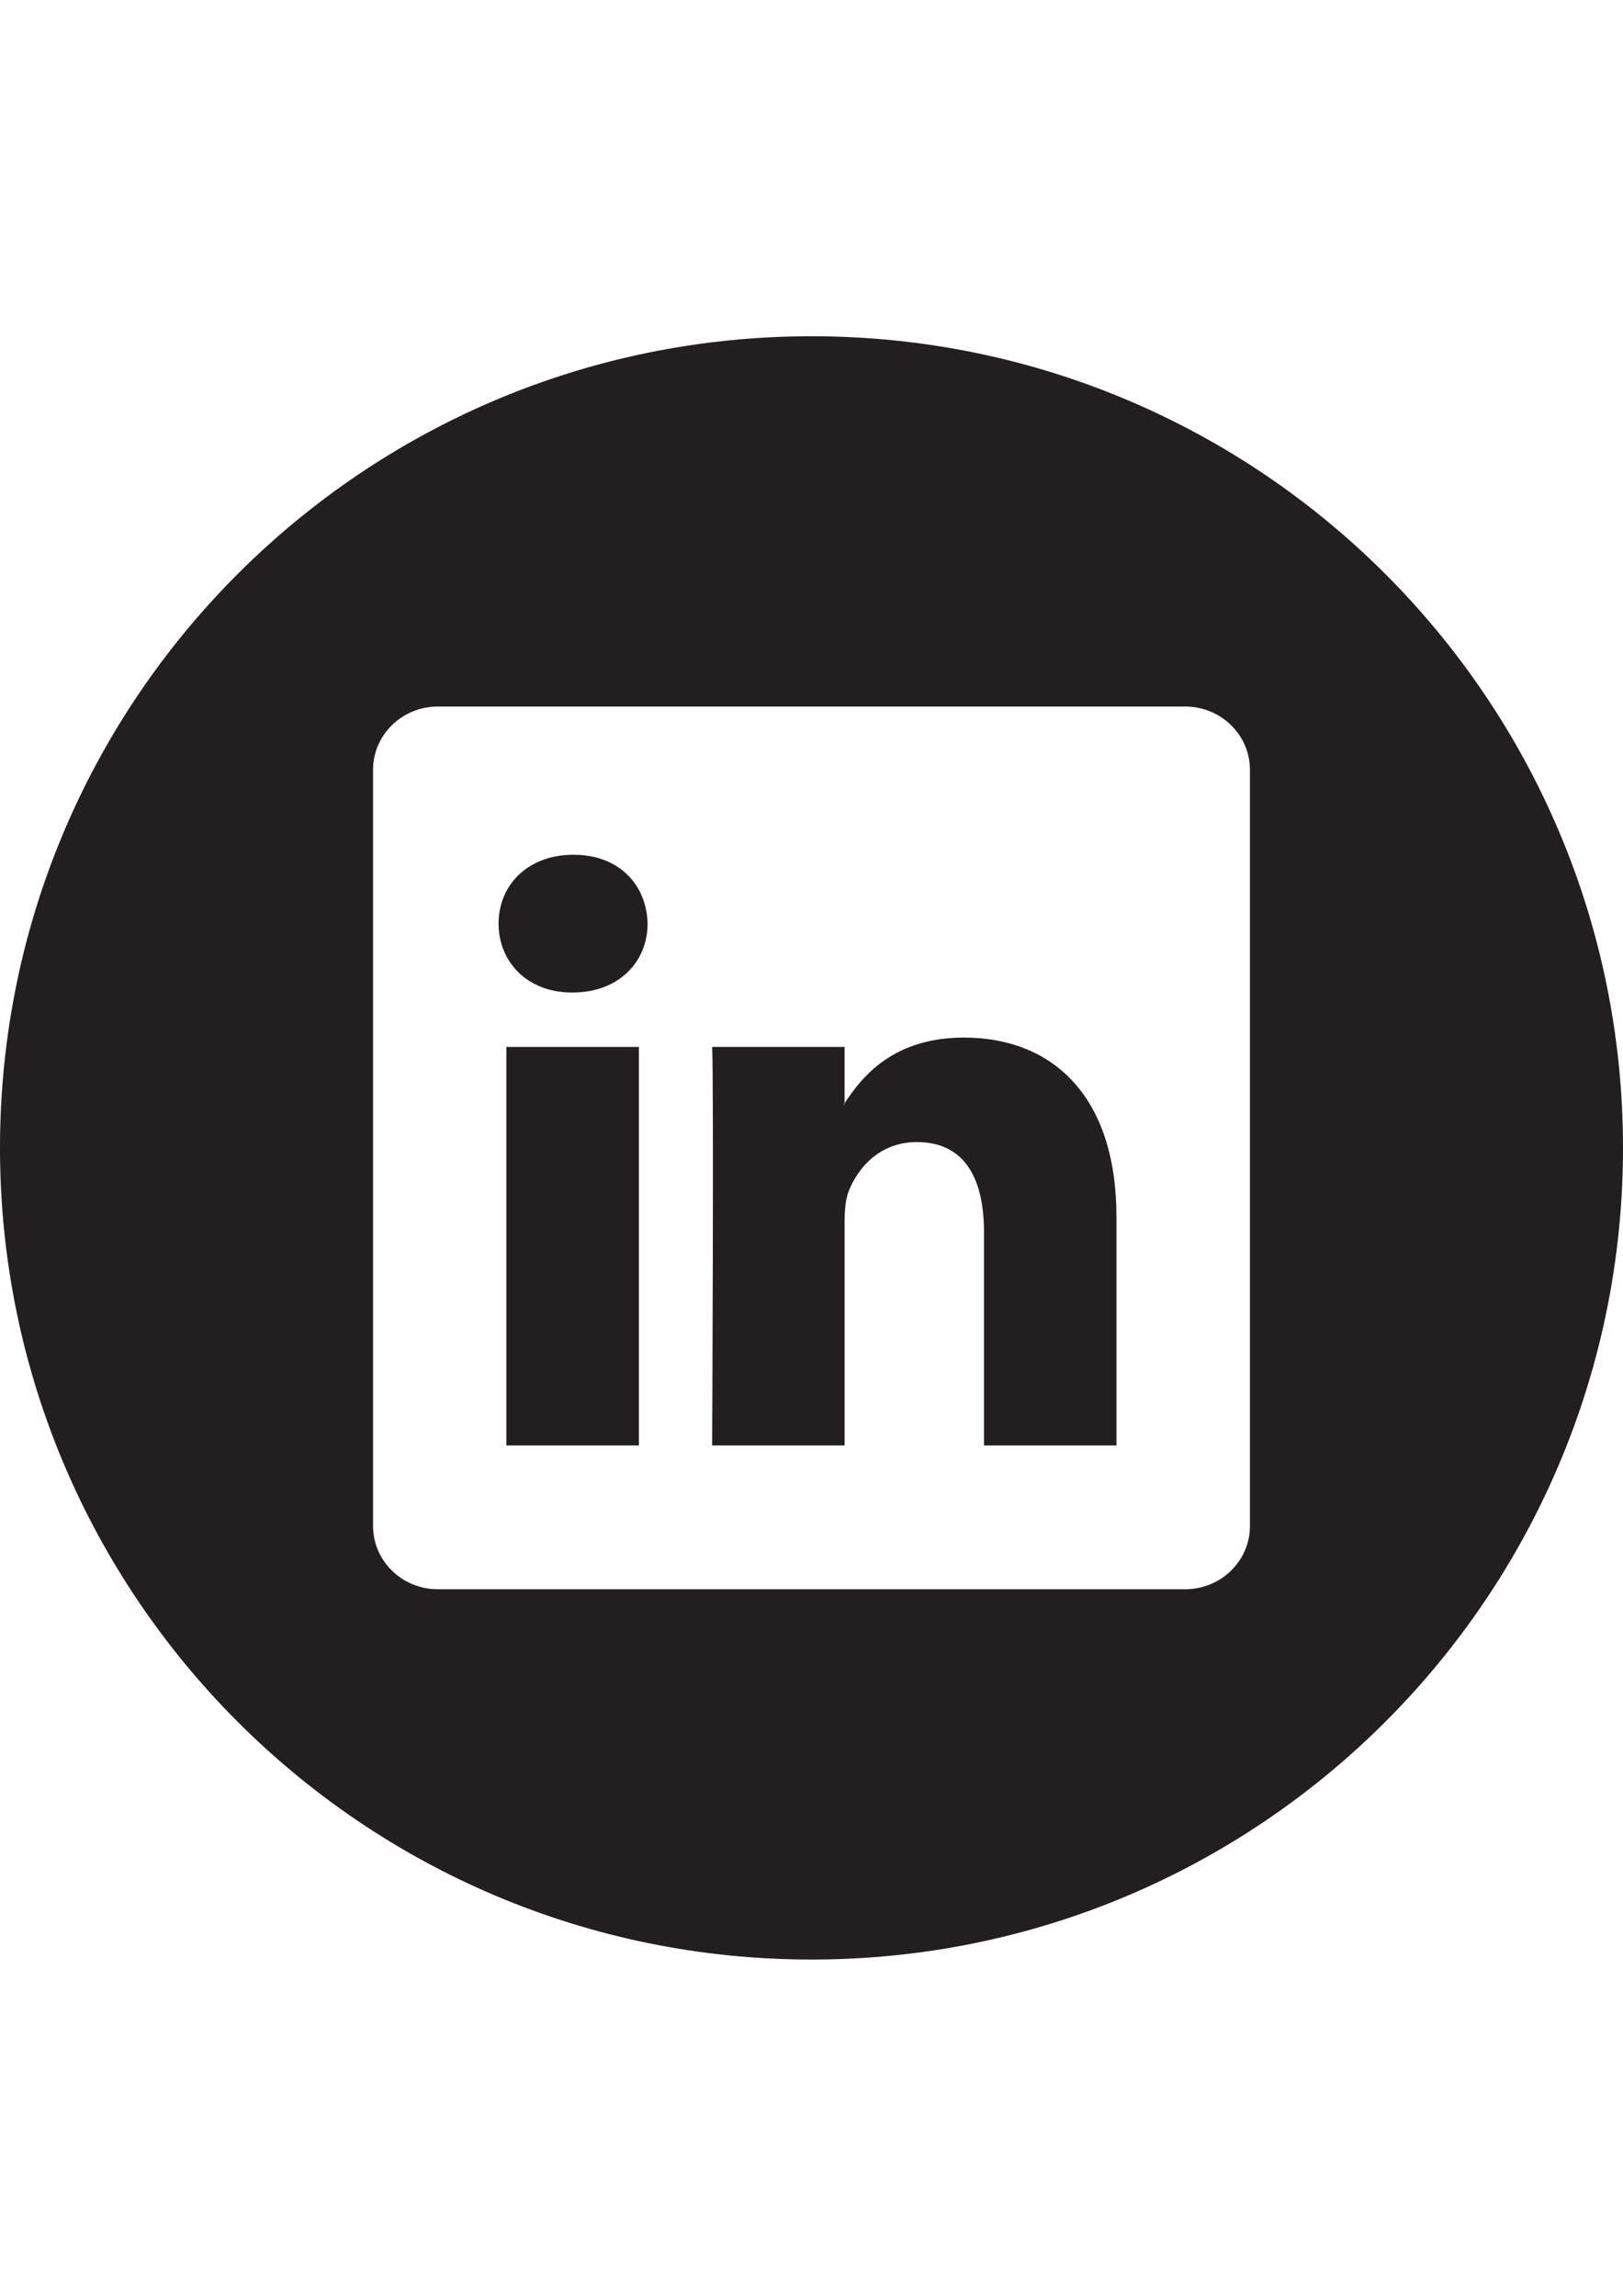
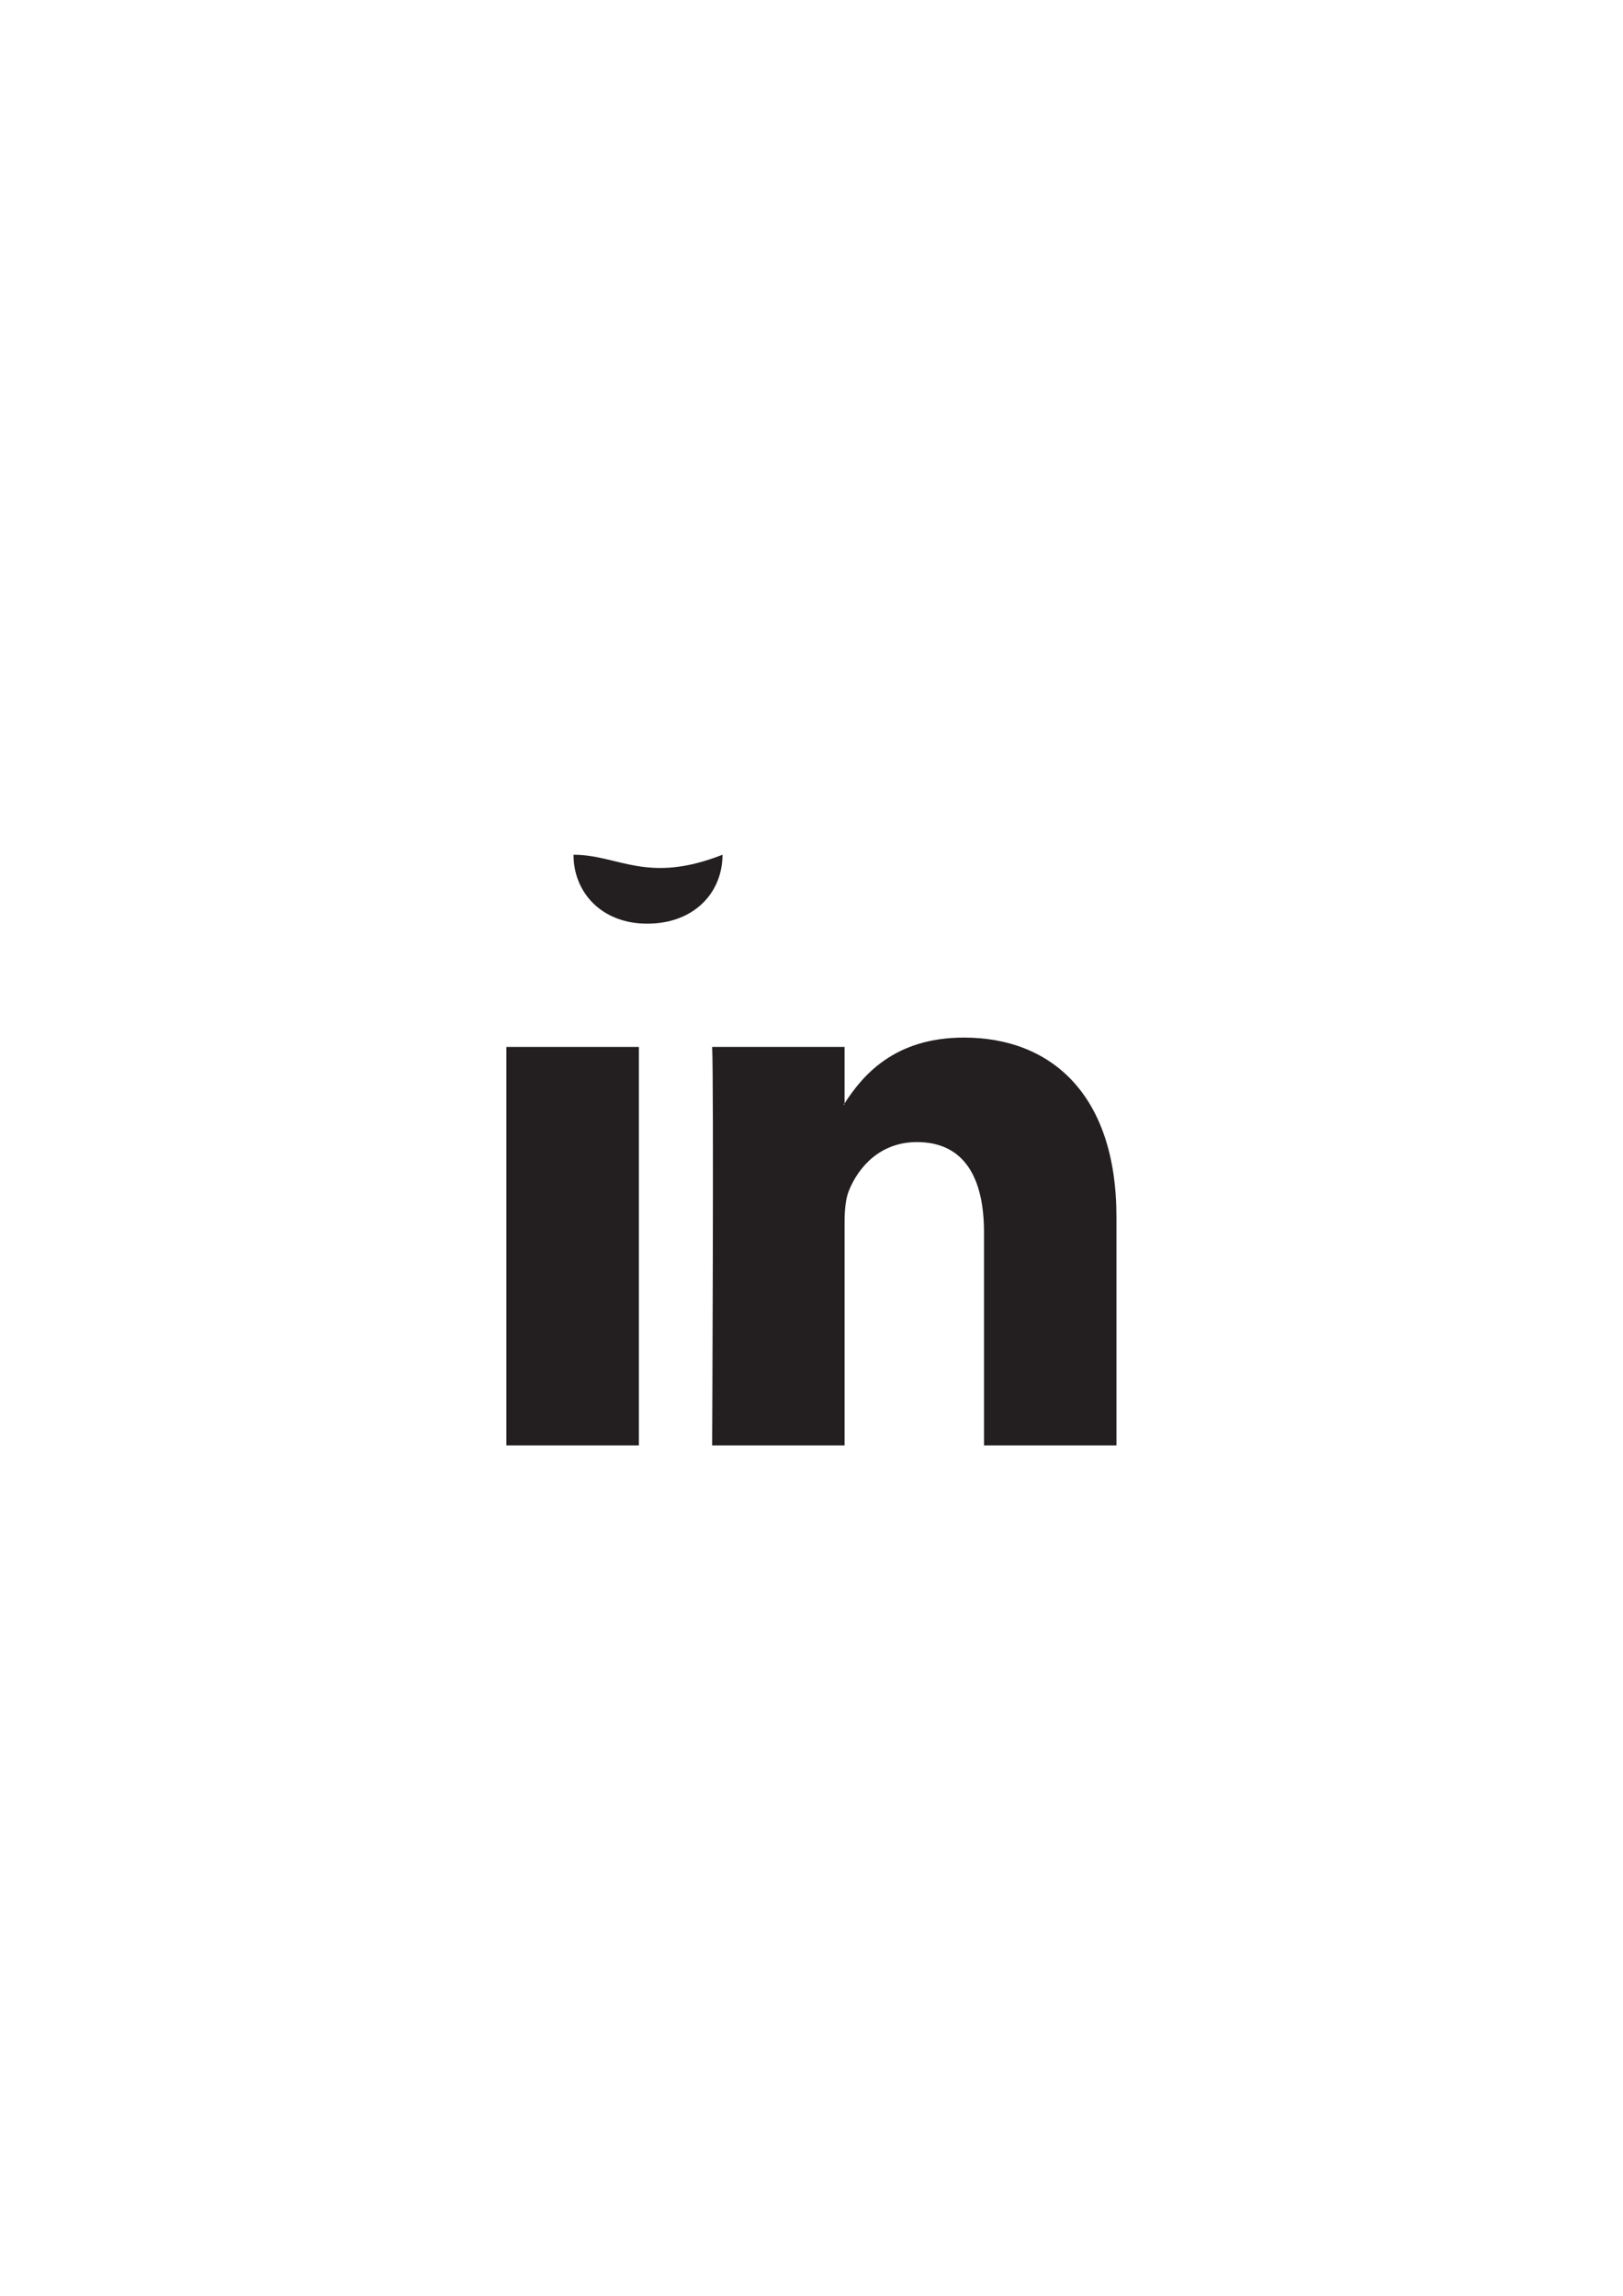
<svg xmlns="http://www.w3.org/2000/svg" version="1.1" id="Layer_1" x="0px" y="0px" width="595.279px" height="841.891px" viewBox="0 0 595.279 841.891" enable-background="new 0 0 595.279 841.891" xml:space="preserve">
  <title>Artboard 1 copy 11</title>
  <g>
    <path fill="#231F20" d="M353.558,380.49c-25.776,0-37.321,14.15-43.791,24.119v0.481h-0.32c0.12-0.15,0.228-0.312,0.32-0.481   V383.92h-48.564c0.628,13.696,0,146.128,0,146.128h48.569v-81.612c0-4.39,0.32-8.721,1.6-11.842   c3.522-8.721,11.521-17.783,24.928-17.783c17.591,0,24.606,13.418,24.606,33.056v78.183h48.582v-83.787   C409.488,401.366,385.52,380.49,353.558,380.49z" />
-     <path fill="#231F20" d="M210.348,313.44c-16.608,0-27.479,10.929-27.479,25.259c0,14.016,10.539,25.259,26.84,25.259h0.32   c16.938,0,27.49-11.249,27.49-25.259C237.182,324.369,226.968,313.44,210.348,313.44z" />
-     <path fill="#231F20" d="M297.64,123.305C133.258,123.305,0,256.563,0,420.945c0,164.382,133.258,297.64,297.641,297.64   c164.382,0,297.64-133.258,297.64-297.64C595.28,256.563,462.022,123.305,297.64,123.305z M458.452,559.586   c0,12.824-10.638,23.207-23.775,23.207H160.604c-13.145,0-23.776-10.383-23.776-23.207V282.292   c0-12.79,10.633-23.201,23.776-23.201h274.072c13.133,0,23.775,10.4,23.775,23.201V559.586z" />
+     <path fill="#231F20" d="M210.348,313.44c0,14.016,10.539,25.259,26.84,25.259h0.32   c16.938,0,27.49-11.249,27.49-25.259C237.182,324.369,226.968,313.44,210.348,313.44z" />
    <rect x="185.735" y="383.92" fill="#231F20" width="48.593" height="146.128" />
  </g>
</svg>